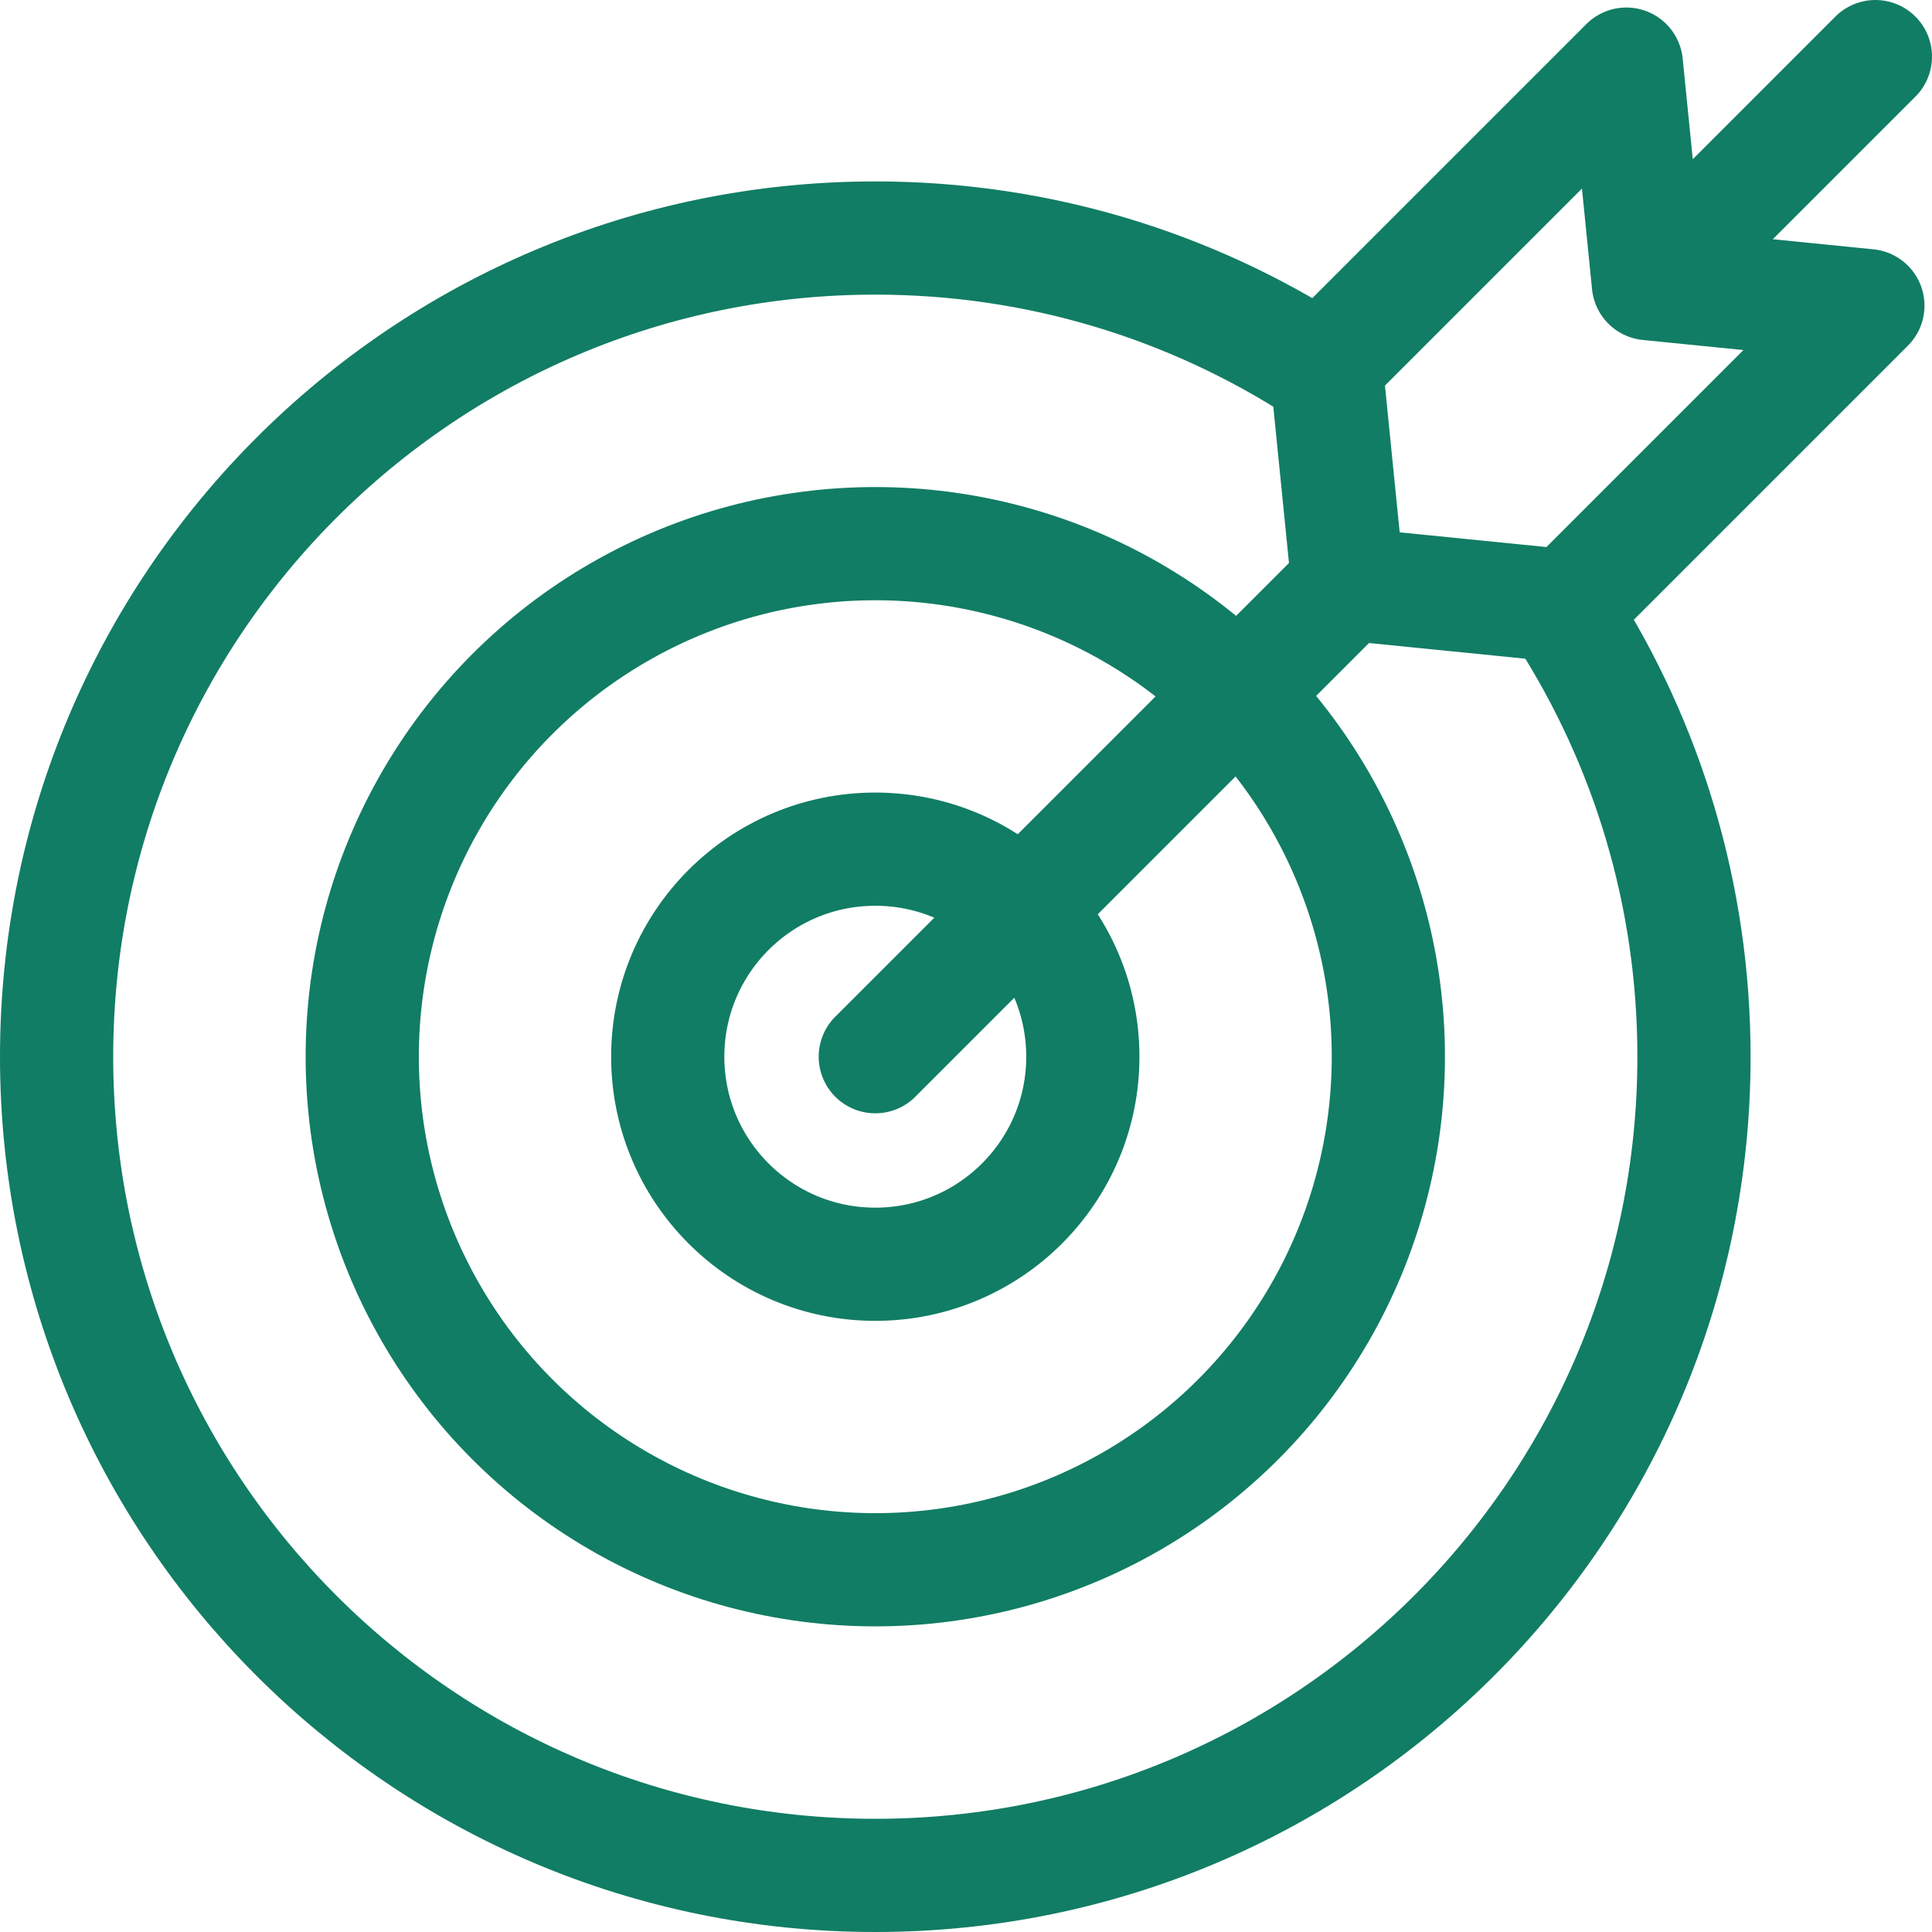
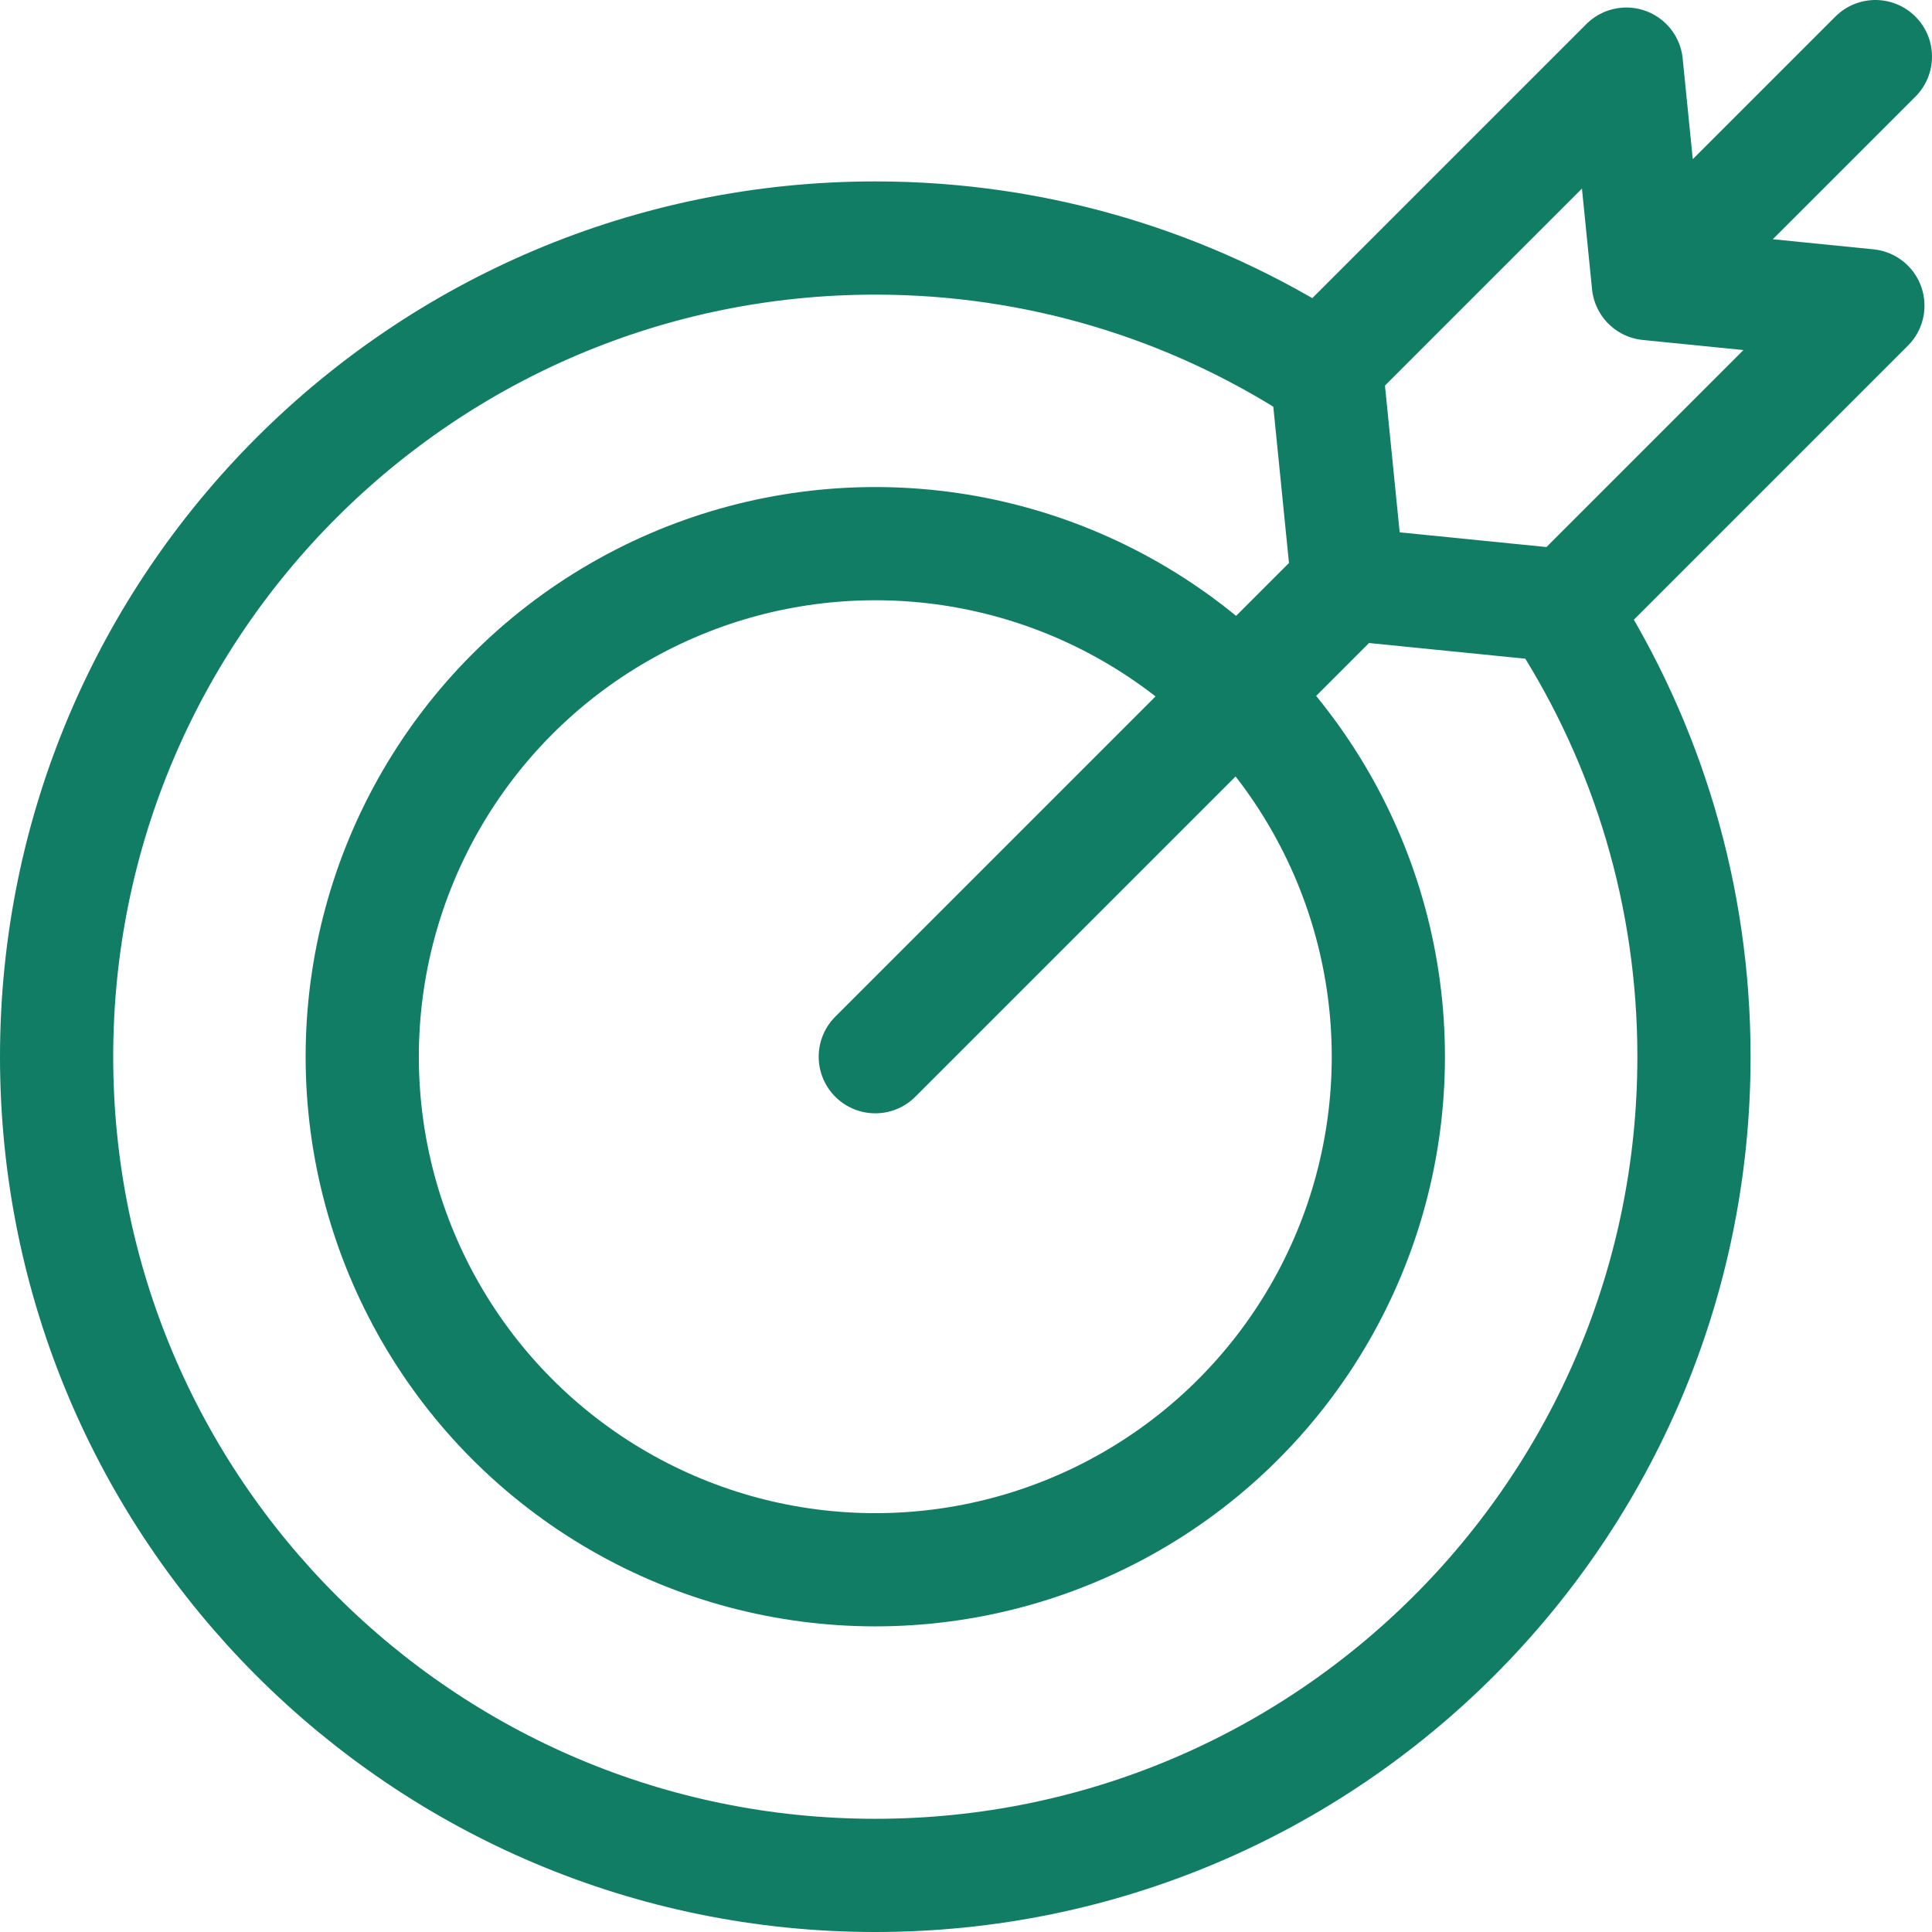
<svg xmlns="http://www.w3.org/2000/svg" version="1.1" width="512" height="512" x="0" y="0" viewBox="0 0 512 512" style="enable-background:new 0 0 512 512" xml:space="preserve" class="">
  <g>
    <path d="M414.955 163.432c21.504 33.677 33.967 73.686 33.967 116.607C448.922 399.863 351.786 497 231.961 497S15 399.863 15 280.039 112.137 63.078 231.961 63.078c43.212 0 83.473 12.633 117.291 34.406" style="stroke-width:30;stroke-linecap:round;stroke-linejoin:round;stroke-miterlimit:10;" fill="none" stroke="#117d64" stroke-width="30" stroke-linecap="round" stroke-linejoin="round" stroke-miterlimit="10" data-original="#000000" opacity="1" class="" />
    <circle cx="231.961" cy="280.039" r="135.965" style="stroke-width:30;stroke-linecap:round;stroke-linejoin:round;stroke-miterlimit:10;" fill="none" stroke="#117d64" stroke-width="30" stroke-linecap="round" stroke-linejoin="round" stroke-miterlimit="10" data-original="#000000" opacity="1" class="" />
-     <circle cx="231.961" cy="280.039" r="55.002" style="stroke-width:30;stroke-linecap:round;stroke-linejoin:round;stroke-miterlimit:10;" fill="none" stroke="#117d64" stroke-width="30" stroke-linecap="round" stroke-linejoin="round" stroke-miterlimit="10" data-original="#000000" opacity="1" class="" />
    <path d="M443.281 68.719 497 15M231.961 280.039l125.265-125.265M351.393 96.6l79.608-79.608 5.833 58.174 58.174 5.833-79.608 79.608-58.174-5.833z" style="stroke-width:30;stroke-linecap:round;stroke-linejoin:round;stroke-miterlimit:10;" fill="none" stroke="#117d64" stroke-width="30" stroke-linecap="round" stroke-linejoin="round" stroke-miterlimit="10" data-original="#000000" opacity="1" class="" />
  </g>
</svg>